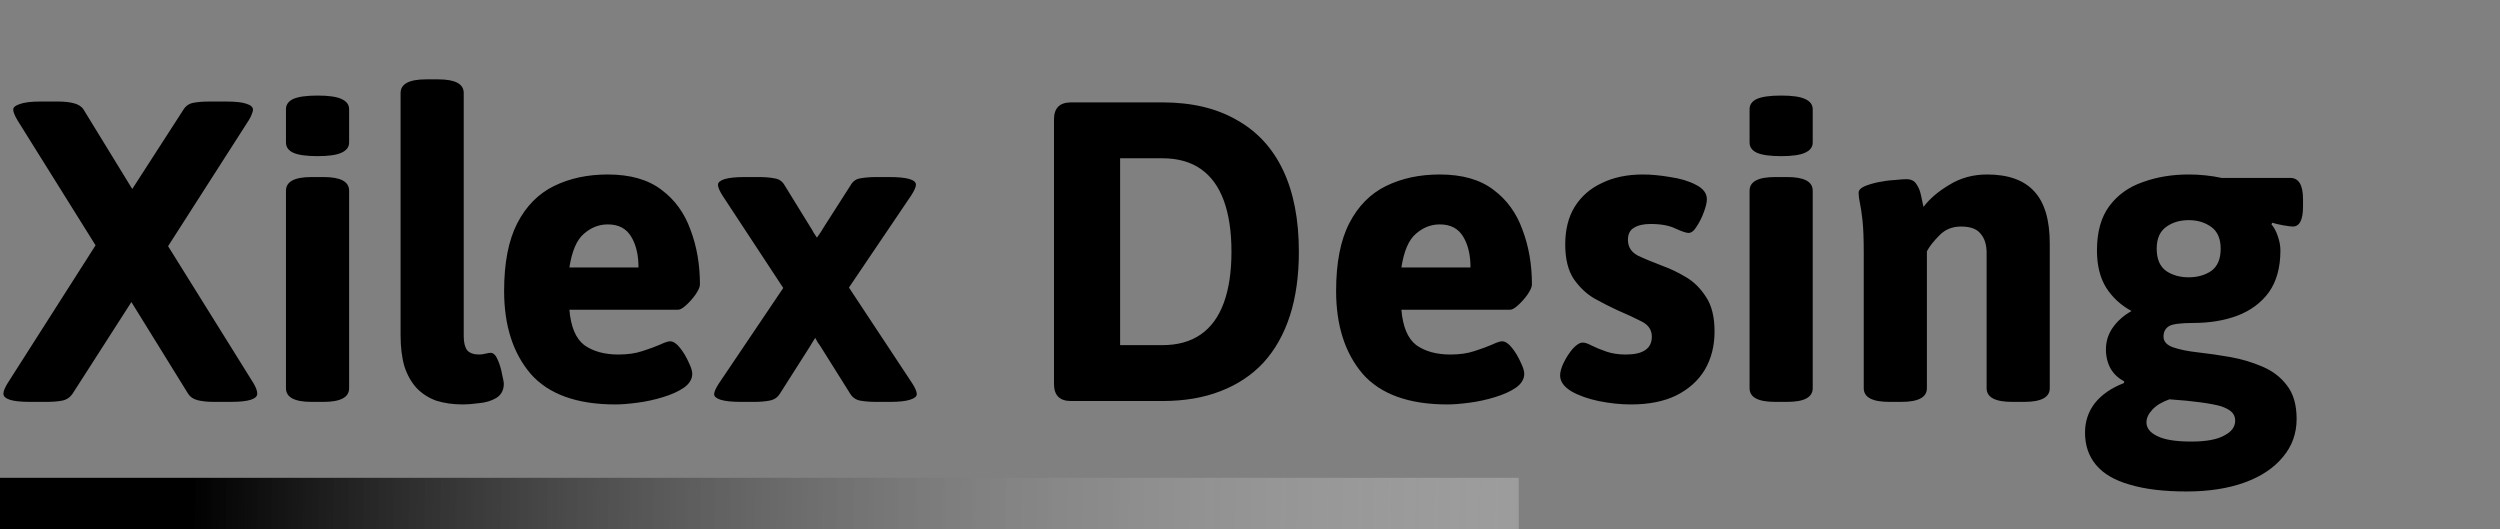
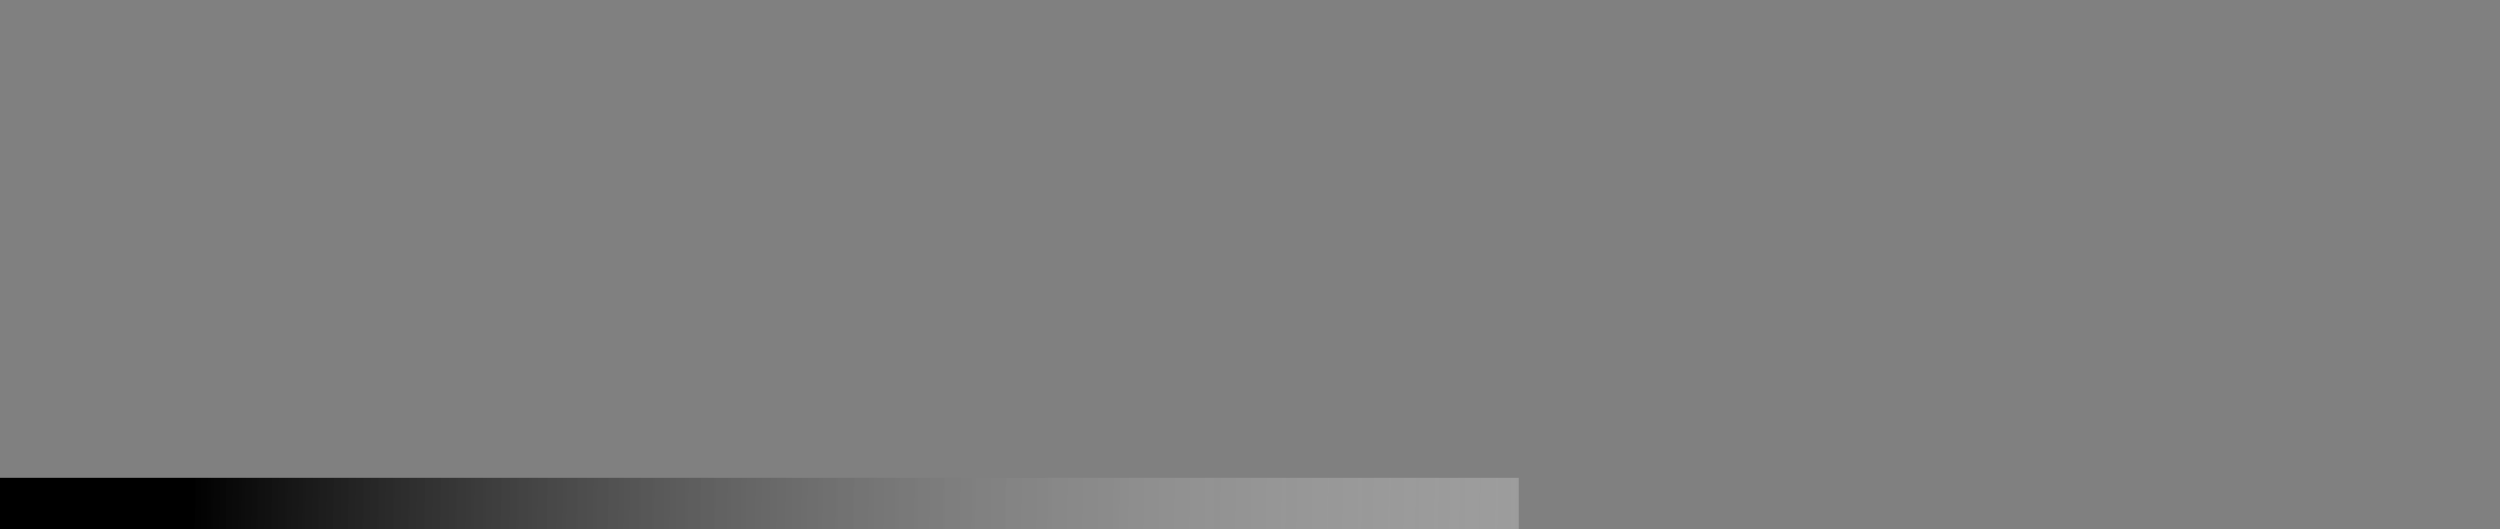
<svg xmlns="http://www.w3.org/2000/svg" width="293" height="62" viewBox="0 0 293 62" fill="none">
  <rect x="0" y="0" width="293" height="62" fill="#808080" stroke="none" />
-   <path d="M3.55 47.1C2.45 47.1 1.65 47.017 1.15 46.85C0.65 46.683 0.4 46.45 0.4 46.15C0.4 45.85 0.567 45.433 0.9 44.9L11.2 28.75L2.05 14.1C1.717 13.533 1.55 13.117 1.55 12.85C1.55 12.583 1.8 12.367 2.3 12.2C2.833 12 3.65 11.9 4.75 11.9H6.8C7.533 11.9 8.15 11.967 8.65 12.1C9.183 12.233 9.567 12.483 9.8 12.85L15.5 22.15L21.5 12.85C21.767 12.417 22.15 12.15 22.65 12.05C23.183 11.95 23.817 11.9 24.55 11.9H26.5C27.567 11.9 28.35 11.983 28.85 12.15C29.383 12.317 29.65 12.55 29.65 12.85C29.65 12.983 29.6 13.167 29.5 13.4C29.433 13.6 29.317 13.833 29.15 14.1L19.7 28.85L29.7 44.9C30 45.4 30.15 45.817 30.15 46.15C30.15 46.45 29.9 46.683 29.4 46.85C28.9 47.017 28.1 47.1 27 47.1H25.05C24.317 47.1 23.683 47.033 23.15 46.9C22.65 46.767 22.283 46.517 22.05 46.15L15.4 35.4L8.5 46.15C8.2 46.583 7.8 46.85 7.3 46.95C6.8 47.05 6.183 47.1 5.45 47.1H3.55ZM36.516 47.1C34.516 47.1 33.516 46.567 33.516 45.5V22.35C33.516 21.283 34.516 20.75 36.516 20.75H37.916C39.916 20.75 40.916 21.283 40.916 22.35V45.5C40.916 46.567 39.916 47.1 37.916 47.1H36.516ZM37.216 18.3C35.916 18.3 34.966 18.167 34.366 17.9C33.8 17.633 33.516 17.233 33.516 16.7V12.8C33.516 12.267 33.8 11.867 34.366 11.6C34.966 11.333 35.916 11.2 37.216 11.2C38.516 11.2 39.45 11.333 40.016 11.6C40.616 11.867 40.916 12.267 40.916 12.8V16.7C40.916 17.233 40.616 17.633 40.016 17.9C39.45 18.167 38.516 18.3 37.216 18.3ZM54.249 47.4C53.082 47.4 52.032 47.25 51.099 46.95C50.199 46.617 49.432 46.117 48.799 45.45C48.199 44.783 47.732 43.95 47.399 42.95C47.099 41.917 46.949 40.7 46.949 39.3V10.9C46.949 9.833 47.949 9.3 49.949 9.3H51.349C53.349 9.3 54.349 9.833 54.349 10.9V39.4C54.349 40.133 54.482 40.683 54.749 41.05C55.049 41.383 55.516 41.55 56.149 41.55C56.382 41.55 56.632 41.517 56.899 41.45C57.166 41.383 57.365 41.35 57.499 41.35C57.832 41.35 58.115 41.633 58.349 42.2C58.582 42.733 58.749 43.3 58.849 43.9C58.982 44.467 59.049 44.817 59.049 44.95C59.049 45.717 58.749 46.283 58.149 46.65C57.582 46.983 56.916 47.183 56.149 47.25C55.416 47.35 54.782 47.4 54.249 47.4ZM72.132 47.4C67.599 47.4 64.282 46.2 62.182 43.8C60.116 41.367 59.082 38.133 59.082 34.1C59.082 30.8 59.599 28.15 60.632 26.15C61.666 24.15 63.099 22.7 64.932 21.8C66.766 20.9 68.866 20.45 71.232 20.45C73.866 20.45 75.966 21.05 77.532 22.25C79.099 23.417 80.232 24.983 80.932 26.95C81.666 28.883 82.032 31.017 82.032 33.35C82.032 33.617 81.866 34 81.532 34.5C81.199 34.967 80.832 35.383 80.432 35.75C80.032 36.117 79.716 36.3 79.482 36.3H66.732C66.899 38.3 67.482 39.683 68.482 40.45C69.516 41.183 70.849 41.55 72.482 41.55C73.549 41.55 74.482 41.417 75.282 41.15C76.116 40.883 76.799 40.633 77.332 40.4C77.899 40.133 78.299 40 78.532 40C78.899 40 79.282 40.25 79.682 40.75C80.082 41.25 80.416 41.8 80.682 42.4C80.982 43 81.132 43.467 81.132 43.8C81.132 44.433 80.799 44.983 80.132 45.45C79.499 45.883 78.682 46.25 77.682 46.55C76.716 46.85 75.716 47.067 74.682 47.2C73.682 47.333 72.832 47.4 72.132 47.4ZM66.732 31.35H74.832C74.832 29.883 74.549 28.683 73.982 27.75C73.416 26.783 72.499 26.3 71.232 26.3C70.199 26.3 69.266 26.667 68.432 27.4C67.599 28.1 67.032 29.417 66.732 31.35ZM86.847 47.1C85.781 47.1 84.981 47.017 84.447 46.85C83.947 46.683 83.697 46.467 83.697 46.2C83.697 45.933 83.881 45.517 84.247 44.95L91.797 33.75L84.697 22.95C84.331 22.383 84.147 21.95 84.147 21.65C84.147 21.383 84.397 21.167 84.897 21C85.431 20.833 86.231 20.75 87.297 20.75H88.897C89.631 20.75 90.247 20.8 90.747 20.9C91.281 20.967 91.681 21.233 91.947 21.7L94.997 26.65C95.131 26.85 95.247 27.05 95.347 27.25C95.481 27.45 95.614 27.65 95.747 27.85C95.914 27.617 96.064 27.4 96.197 27.2C96.331 27 96.464 26.783 96.597 26.55L99.697 21.7C99.964 21.233 100.347 20.967 100.847 20.9C101.381 20.8 102.014 20.75 102.747 20.75H104.197C106.297 20.75 107.347 21.05 107.347 21.65C107.347 21.917 107.164 22.333 106.797 22.9L99.497 33.7L106.897 44.9C107.264 45.467 107.447 45.9 107.447 46.2C107.447 46.467 107.181 46.683 106.647 46.85C106.147 47.017 105.364 47.1 104.297 47.1H102.697C101.964 47.1 101.331 47.05 100.797 46.95C100.297 46.85 99.914 46.583 99.647 46.15L96.197 40.65C96.097 40.483 95.981 40.317 95.847 40.15C95.747 39.95 95.647 39.767 95.547 39.6C95.447 39.767 95.331 39.95 95.197 40.15C95.097 40.317 94.997 40.483 94.897 40.65L91.397 46.15C91.131 46.583 90.731 46.85 90.197 46.95C89.697 47.05 89.081 47.1 88.347 47.1H86.847ZM125.527 47C124.193 47 123.527 46.333 123.527 45V14C123.527 12.667 124.193 12 125.527 12H136.227C139.66 12 142.56 12.683 144.927 14.05C147.327 15.383 149.143 17.35 150.377 19.95C151.61 22.55 152.227 25.733 152.227 29.5C152.227 32.333 151.877 34.833 151.177 37C150.477 39.167 149.443 41 148.077 42.5C146.71 43.967 145.027 45.083 143.027 45.85C141.06 46.617 138.793 47 136.227 47H125.527ZM131.277 40.45H136.227C138.027 40.45 139.527 40.033 140.727 39.2C141.927 38.367 142.827 37.133 143.427 35.5C144.027 33.867 144.327 31.867 144.327 29.5C144.327 27.133 144.027 25.133 143.427 23.5C142.827 21.867 141.927 20.633 140.727 19.8C139.527 18.967 138.027 18.55 136.227 18.55H131.277V40.45ZM169.642 47.4C165.109 47.4 161.792 46.2 159.692 43.8C157.626 41.367 156.592 38.133 156.592 34.1C156.592 30.8 157.109 28.15 158.142 26.15C159.176 24.15 160.609 22.7 162.442 21.8C164.276 20.9 166.376 20.45 168.742 20.45C171.376 20.45 173.476 21.05 175.042 22.25C176.609 23.417 177.742 24.983 178.442 26.95C179.176 28.883 179.542 31.017 179.542 33.35C179.542 33.617 179.376 34 179.042 34.5C178.709 34.967 178.342 35.383 177.942 35.75C177.542 36.117 177.226 36.3 176.992 36.3H164.242C164.409 38.3 164.992 39.683 165.992 40.45C167.026 41.183 168.359 41.55 169.992 41.55C171.059 41.55 171.992 41.417 172.792 41.15C173.626 40.883 174.309 40.633 174.842 40.4C175.409 40.133 175.809 40 176.042 40C176.409 40 176.792 40.25 177.192 40.75C177.592 41.25 177.926 41.8 178.192 42.4C178.492 43 178.642 43.467 178.642 43.8C178.642 44.433 178.309 44.983 177.642 45.45C177.009 45.883 176.192 46.25 175.192 46.55C174.226 46.85 173.226 47.067 172.192 47.2C171.192 47.333 170.342 47.4 169.642 47.4ZM164.242 31.35H172.342C172.342 29.883 172.059 28.683 171.492 27.75C170.926 26.783 170.009 26.3 168.742 26.3C167.709 26.3 166.776 26.667 165.942 27.4C165.109 28.1 164.542 29.417 164.242 31.35ZM191.145 47.4C189.912 47.4 188.645 47.267 187.345 47C186.079 46.733 185.012 46.35 184.145 45.85C183.279 45.317 182.845 44.7 182.845 44C182.845 43.567 182.995 43.05 183.295 42.45C183.595 41.85 183.945 41.317 184.345 40.85C184.779 40.383 185.162 40.15 185.495 40.15C185.762 40.15 186.112 40.267 186.545 40.5C187.012 40.733 187.579 40.967 188.245 41.2C188.912 41.433 189.679 41.55 190.545 41.55C192.579 41.55 193.595 40.85 193.595 39.45C193.595 38.683 193.212 38.1 192.445 37.7C191.679 37.3 190.712 36.85 189.545 36.35C188.745 35.983 187.862 35.533 186.895 35C185.962 34.467 185.145 33.7 184.445 32.7C183.779 31.7 183.445 30.35 183.445 28.65C183.445 26.917 183.812 25.45 184.545 24.25C185.312 23.017 186.379 22.083 187.745 21.45C189.112 20.783 190.712 20.45 192.545 20.45C193.512 20.45 194.579 20.55 195.745 20.75C196.912 20.917 197.912 21.217 198.745 21.65C199.612 22.083 200.045 22.65 200.045 23.35C200.045 23.717 199.929 24.217 199.695 24.85C199.462 25.483 199.179 26.05 198.845 26.55C198.545 27.05 198.229 27.3 197.895 27.3C197.629 27.3 197.129 27.133 196.395 26.8C195.662 26.433 194.679 26.25 193.445 26.25C192.612 26.25 191.962 26.4 191.495 26.7C191.029 26.967 190.795 27.433 190.795 28.1C190.795 28.933 191.179 29.55 191.945 29.95C192.712 30.317 193.712 30.733 194.945 31.2C195.779 31.5 196.645 31.917 197.545 32.45C198.479 32.983 199.279 33.767 199.945 34.8C200.612 35.8 200.945 37.15 200.945 38.85C200.945 40.55 200.562 42.05 199.795 43.35C199.029 44.617 197.912 45.617 196.445 46.35C195.012 47.05 193.245 47.4 191.145 47.4ZM208.05 47.1C206.05 47.1 205.05 46.567 205.05 45.5V22.35C205.05 21.283 206.05 20.75 208.05 20.75H209.45C211.45 20.75 212.45 21.283 212.45 22.35V45.5C212.45 46.567 211.45 47.1 209.45 47.1H208.05ZM208.75 18.3C207.45 18.3 206.5 18.167 205.9 17.9C205.333 17.633 205.05 17.233 205.05 16.7V12.8C205.05 12.267 205.333 11.867 205.9 11.6C206.5 11.333 207.45 11.2 208.75 11.2C210.05 11.2 210.983 11.333 211.55 11.6C212.15 11.867 212.45 12.267 212.45 12.8V16.7C212.45 17.233 212.15 17.633 211.55 17.9C210.983 18.167 210.05 18.3 208.75 18.3ZM221.432 47.1C219.432 47.1 218.432 46.567 218.432 45.5V29.65C218.432 27.983 218.382 26.7 218.282 25.8C218.182 24.9 218.082 24.233 217.982 23.8C217.882 23.333 217.832 22.933 217.832 22.6C217.832 22.3 218.049 22.05 218.482 21.85C218.949 21.65 219.499 21.483 220.132 21.35C220.799 21.217 221.432 21.133 222.032 21.1C222.665 21.033 223.132 21 223.432 21C223.965 21 224.349 21.183 224.582 21.55C224.849 21.917 225.032 22.35 225.132 22.85C225.232 23.35 225.332 23.817 225.432 24.25C226.165 23.283 227.182 22.417 228.482 21.65C229.782 20.85 231.249 20.45 232.882 20.45C235.382 20.45 237.232 21.117 238.432 22.45C239.632 23.75 240.232 25.783 240.232 28.55V45.5C240.232 46.567 239.232 47.1 237.232 47.1H235.832C233.832 47.1 232.832 46.567 232.832 45.5V29.65C232.832 28.683 232.599 27.933 232.132 27.4C231.699 26.833 230.932 26.55 229.832 26.55C228.799 26.55 227.949 26.9 227.282 27.6C226.615 28.267 226.132 28.883 225.832 29.45V45.5C225.832 46.567 224.832 47.1 222.832 47.1H221.432ZM256.264 57.6C253.597 57.6 251.381 57.333 249.614 56.8C247.847 56.3 246.531 55.533 245.664 54.5C244.797 53.467 244.364 52.2 244.364 50.7C244.364 49.4 244.747 48.25 245.514 47.25C246.314 46.25 247.447 45.467 248.914 44.9L248.964 44.7C248.264 44.333 247.731 43.833 247.364 43.2C246.997 42.533 246.814 41.783 246.814 40.95C246.814 40.017 247.081 39.167 247.614 38.4C248.147 37.633 248.881 36.983 249.814 36.45C248.581 35.783 247.597 34.883 246.864 33.75C246.131 32.583 245.764 31.117 245.764 29.35C245.764 27.183 246.247 25.45 247.214 24.15C248.181 22.85 249.481 21.917 251.114 21.35C252.747 20.75 254.547 20.45 256.514 20.45C257.181 20.45 257.831 20.483 258.464 20.55C259.131 20.617 259.764 20.717 260.364 20.85H268.414C269.414 20.85 269.914 21.683 269.914 23.35V24.2C269.914 25.767 269.514 26.55 268.714 26.55C268.514 26.55 268.131 26.5 267.564 26.4C266.997 26.3 266.581 26.2 266.314 26.1L266.214 26.3C266.514 26.633 266.764 27.1 266.964 27.7C267.164 28.267 267.264 28.817 267.264 29.35C267.264 31.35 266.814 32.983 265.914 34.25C265.014 35.483 263.781 36.4 262.214 37C260.681 37.567 258.964 37.85 257.064 37.85C255.531 37.85 254.564 37.983 254.164 38.25C253.764 38.517 253.564 38.917 253.564 39.45C253.564 40.017 253.931 40.433 254.664 40.7C255.431 40.967 256.414 41.167 257.614 41.3C258.814 41.433 260.081 41.617 261.414 41.85C262.714 42.083 263.947 42.45 265.114 42.95C266.314 43.45 267.281 44.183 268.014 45.15C268.781 46.117 269.164 47.433 269.164 49.1C269.164 50.8 268.631 52.283 267.564 53.55C266.497 54.85 264.997 55.85 263.064 56.55C261.131 57.25 258.864 57.6 256.264 57.6ZM256.814 51.75C258.547 51.75 259.831 51.517 260.664 51.05C261.531 50.617 261.964 50.033 261.964 49.3C261.964 48.9 261.831 48.567 261.564 48.3C261.297 48.033 260.864 47.8 260.264 47.6C259.664 47.433 258.864 47.283 257.864 47.15C256.897 47.017 255.697 46.9 254.264 46.8C253.397 47.1 252.731 47.5 252.264 48C251.797 48.5 251.564 49 251.564 49.5C251.564 50.167 251.981 50.7 252.814 51.1C253.647 51.533 254.981 51.75 256.814 51.75ZM256.514 32.5C257.547 32.5 258.431 32.25 259.164 31.75C259.897 31.217 260.264 30.35 260.264 29.15C260.264 27.983 259.897 27.133 259.164 26.6C258.431 26.067 257.547 25.8 256.514 25.8C255.481 25.8 254.597 26.067 253.864 26.6C253.131 27.133 252.764 27.983 252.764 29.15C252.764 30.35 253.131 31.217 253.864 31.75C254.597 32.25 255.481 32.5 256.514 32.5Z" fill="black" />
  <line y1="59" x2="178" y2="59" stroke="url(#paint0_linear_198_54)" stroke-width="6" />
  <defs>
    <linearGradient id="paint0_linear_198_54" x1="22.25" y1="73" x2="205.047" y2="75.893" gradientUnits="userSpaceOnUse">
      <stop />
      <stop offset="1" stop-color="white" stop-opacity="0.2" />
    </linearGradient>
  </defs>
</svg>